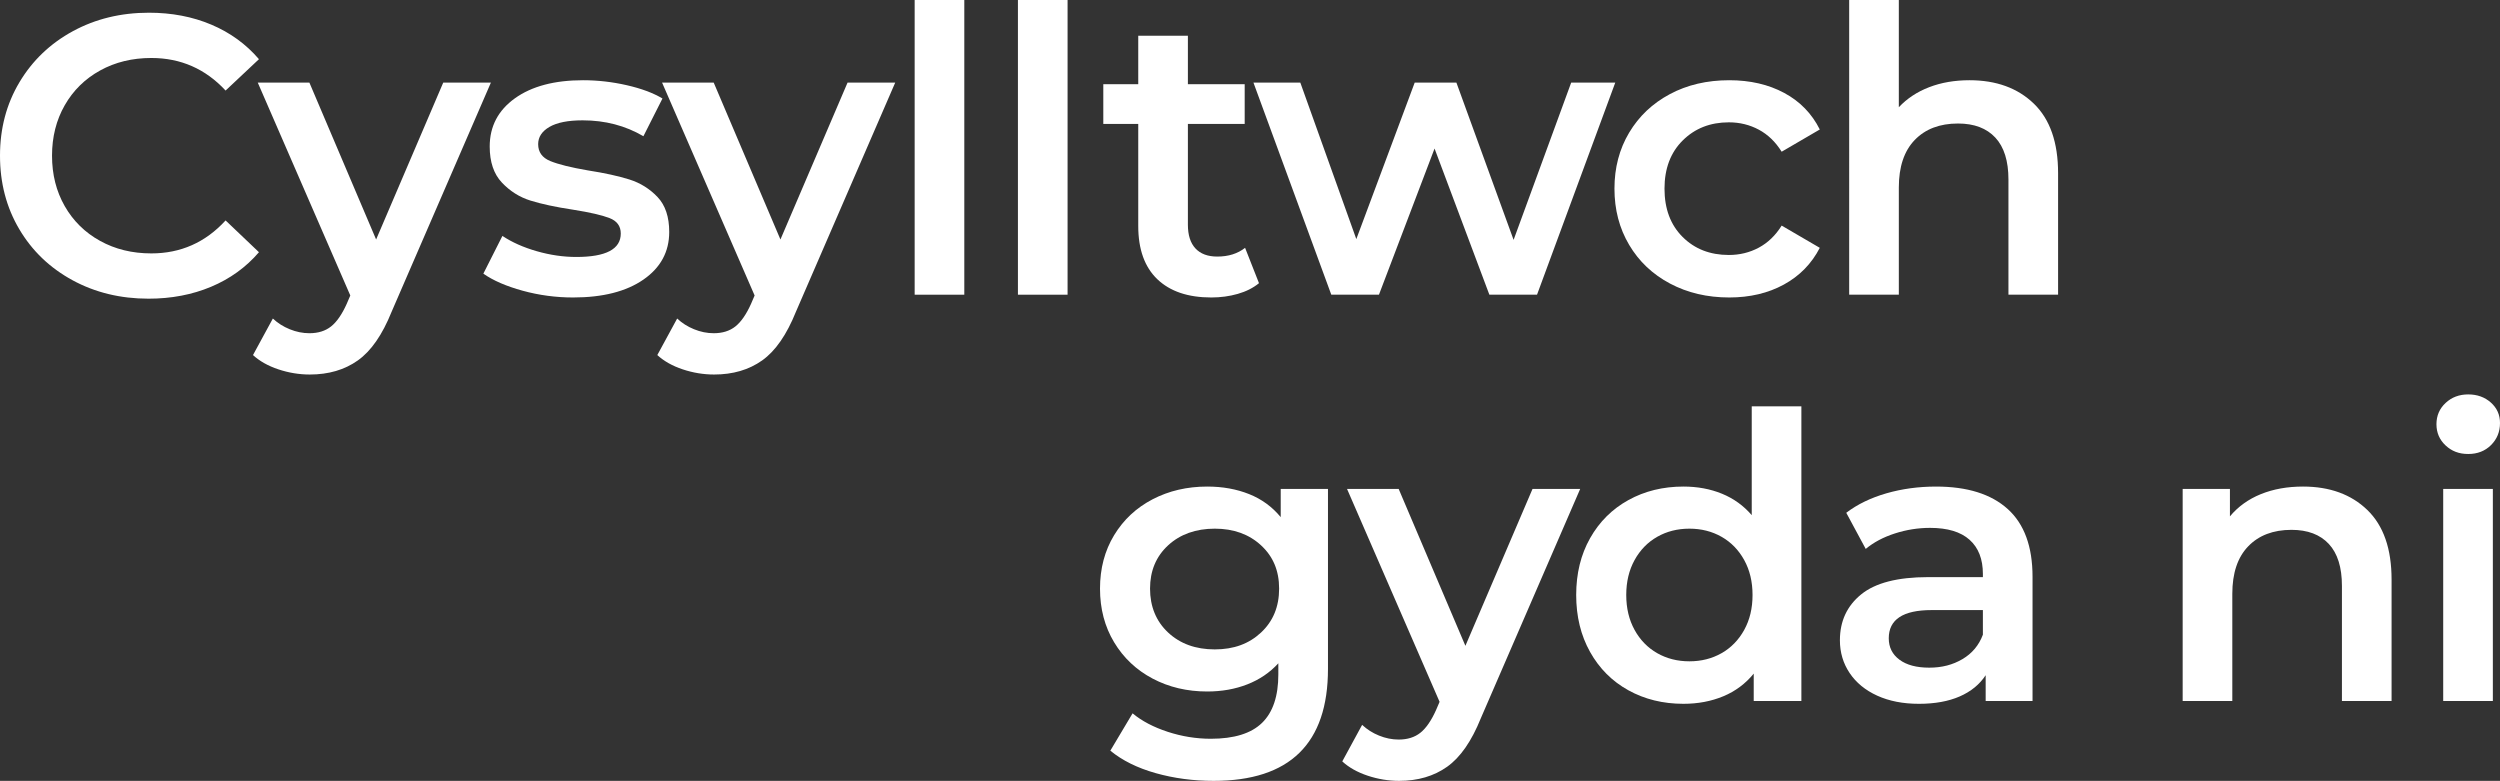
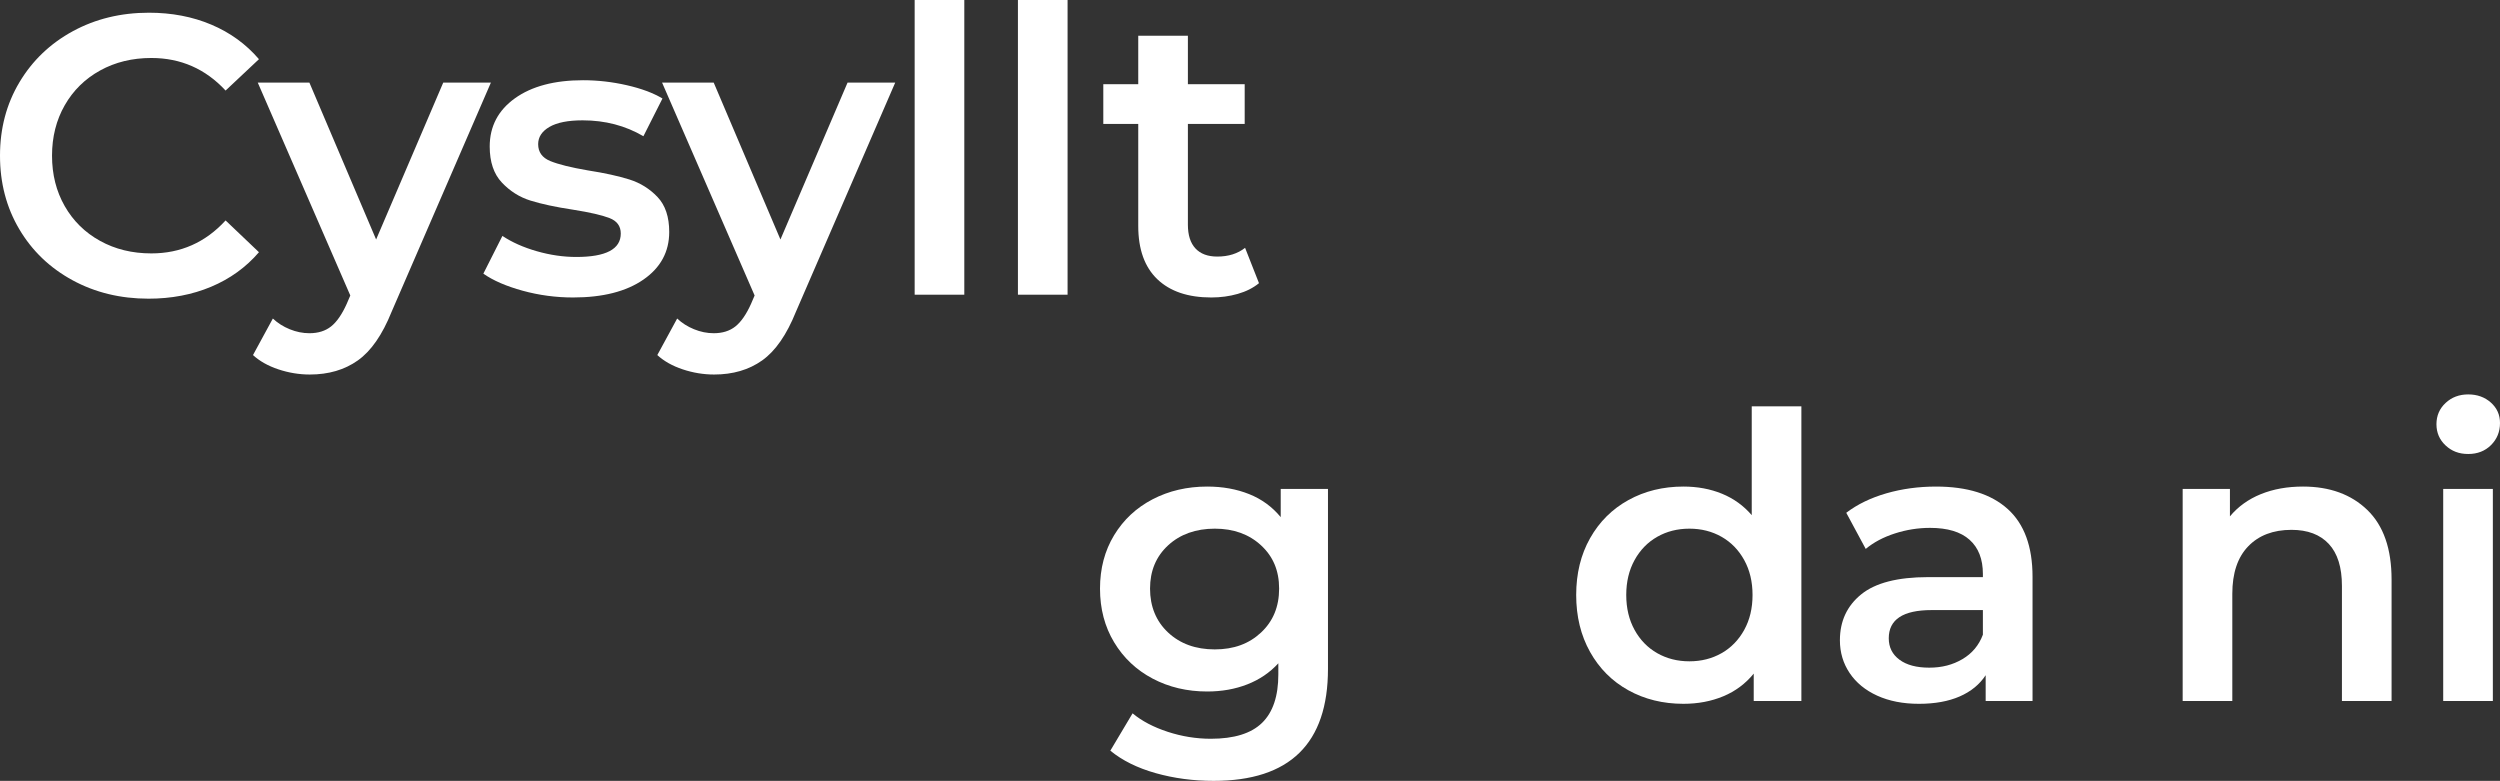
<svg xmlns="http://www.w3.org/2000/svg" id="Layer_1" viewBox="0 0 1636.59 511.18">
  <rect x="0" y="0" width="1636.59" height="511.18" fill="#333333" stroke="none" />
  <defs>
    <style>.cls-1{isolation:isolate;}.cls-2{fill:#fff;stroke-width:0px;}</style>
  </defs>
  <g id="Cysylltwch" class="cls-1">
    <g class="cls-1">
      <path class="cls-2" d="M47.45,183.43c-14.82-8.06-26.44-19.2-34.84-33.41C4.2,135.81,0,119.77,0,101.92s4.25-33.89,12.74-48.1c8.49-14.21,20.15-25.35,34.97-33.41,14.82-8.06,31.42-12.09,49.79-12.09,14.91,0,28.51,2.6,40.82,7.8,12.31,5.2,22.71,12.74,31.2,22.62l-21.84,20.54c-13.17-14.21-29.38-21.32-48.62-21.32-12.48,0-23.66,2.73-33.54,8.19-9.88,5.46-17.59,13.04-23.14,22.75-5.55,9.71-8.32,20.71-8.32,33.02s2.77,23.31,8.32,33.02c5.55,9.71,13.26,17.29,23.14,22.75,9.88,5.46,21.06,8.19,33.54,8.19,19.24,0,35.45-7.19,48.62-21.58l21.84,20.8c-8.49,9.88-18.94,17.42-31.33,22.62-12.39,5.2-26.04,7.8-40.95,7.8-18.38,0-34.97-4.03-49.79-12.09Z" />
      <path class="cls-2" d="M321.36,54.08l-65,150.02c-6.07,15.08-13.43,25.7-22.1,31.85-8.67,6.15-19.15,9.23-31.46,9.23-6.93,0-13.78-1.13-20.54-3.38-6.76-2.25-12.31-5.38-16.64-9.36l13-23.92c3.12,2.95,6.8,5.29,11.05,7.02,4.25,1.73,8.54,2.6,12.87,2.6,5.72,0,10.44-1.47,14.17-4.42,3.73-2.95,7.15-7.89,10.27-14.82l2.34-5.46-60.58-139.36h33.8l43.68,102.7,43.94-102.7h31.2Z" />
      <path class="cls-2" d="M342.16,190.32c-10.75-2.95-19.33-6.67-25.74-11.18l12.48-24.7c6.24,4.16,13.74,7.5,22.49,10.01,8.75,2.51,17.38,3.77,25.87,3.77,19.41,0,29.12-5.11,29.12-15.34,0-4.85-2.47-8.23-7.41-10.14-4.94-1.91-12.87-3.73-23.79-5.46-11.44-1.73-20.76-3.73-27.95-5.98-7.19-2.25-13.43-6.2-18.72-11.83-5.29-5.63-7.93-13.48-7.93-23.53,0-13.17,5.5-23.7,16.51-31.59,11.01-7.88,25.87-11.83,44.59-11.83,9.53,0,19.06,1.08,28.6,3.25,9.53,2.17,17.33,5.07,23.4,8.71l-12.48,24.7c-11.79-6.93-25.05-10.4-39.78-10.4-9.53,0-16.77,1.43-21.71,4.29-4.94,2.86-7.41,6.63-7.41,11.31,0,5.2,2.64,8.88,7.93,11.05,5.29,2.17,13.48,4.21,24.57,6.11,11.09,1.73,20.19,3.73,27.3,5.98,7.1,2.25,13.22,6.07,18.33,11.44,5.11,5.38,7.67,13,7.67,22.88,0,13-5.63,23.4-16.9,31.2-11.27,7.8-26.61,11.7-46.02,11.7-11.27,0-22.27-1.47-33.02-4.42Z" />
      <path class="cls-2" d="M586.04,54.08l-65,150.02c-6.07,15.08-13.43,25.7-22.1,31.85-8.67,6.15-19.15,9.23-31.46,9.23-6.93,0-13.78-1.13-20.54-3.38-6.76-2.25-12.31-5.38-16.64-9.36l13-23.92c3.12,2.95,6.8,5.29,11.05,7.02,4.25,1.73,8.54,2.6,12.87,2.6,5.72,0,10.44-1.47,14.17-4.42,3.73-2.95,7.15-7.89,10.27-14.82l2.34-5.46-60.58-139.36h33.8l43.68,102.7,43.94-102.7h31.2Z" />
      <path class="cls-2" d="M598.77,0h32.5v192.92h-32.5V0Z" />
      <path class="cls-2" d="M666.37,0h32.5v192.92h-32.5V0Z" />
      <path class="cls-2" d="M824.18,185.38c-3.81,3.12-8.45,5.46-13.91,7.02-5.46,1.56-11.22,2.34-17.29,2.34-15.25,0-27.04-3.99-35.36-11.96-8.32-7.97-12.48-19.59-12.48-34.84v-66.82h-22.88v-26h22.88v-31.72h32.5v31.72h37.18v26h-37.18v66.04c0,6.76,1.65,11.92,4.94,15.47,3.29,3.55,8.06,5.33,14.3,5.33,7.28,0,13.35-1.91,18.2-5.72l9.1,23.14Z" />
-       <path class="cls-2" d="M1057.41,54.08l-51.22,138.84h-31.2l-35.88-95.68-36.4,95.68h-31.2l-50.96-138.84h30.68l36.66,102.44,38.22-102.44h27.3l37.44,102.96,37.7-102.96h28.86Z" />
-       <path class="cls-2" d="M1093.28,185.64c-11.44-6.07-20.37-14.51-26.78-25.35-6.42-10.83-9.62-23.1-9.62-36.79s3.21-25.91,9.62-36.66c6.41-10.75,15.29-19.15,26.65-25.22,11.35-6.07,24.31-9.1,38.87-9.1,13.69,0,25.7,2.78,36.01,8.32,10.31,5.55,18.07,13.52,23.27,23.92l-24.96,14.56c-3.99-6.41-8.97-11.22-14.95-14.43-5.98-3.21-12.52-4.81-19.63-4.81-12.13,0-22.19,3.94-30.16,11.83-7.97,7.89-11.96,18.42-11.96,31.59s3.94,23.71,11.83,31.59c7.89,7.89,17.98,11.83,30.29,11.83,7.11,0,13.65-1.6,19.63-4.81,5.98-3.21,10.96-8.02,14.95-14.43l24.96,14.56c-5.37,10.4-13.22,18.42-23.53,24.05-10.31,5.63-22.23,8.45-35.75,8.45-14.39,0-27.3-3.03-38.74-9.1Z" />
-       <path class="cls-2" d="M1331.44,67.86c10.57,10.23,15.86,25.39,15.86,45.5v79.56h-32.5v-75.4c0-12.13-2.86-21.28-8.58-27.43-5.72-6.15-13.87-9.23-24.44-9.23-11.96,0-21.41,3.6-28.34,10.79-6.93,7.19-10.4,17.55-10.4,31.07v70.2h-32.5V0h32.5v70.2c5.37-5.72,12-10.1,19.89-13.13,7.89-3.03,16.68-4.55,26.39-4.55,17.51,0,31.54,5.12,42.12,15.34Z" />
    </g>
  </g>
  <g id="gyda_ni" class="cls-1">
    <g class="cls-1">
      <path class="cls-2" d="M869.34,320.08v117.78c0,48.88-24.96,73.32-74.88,73.32-13.35,0-26-1.69-37.96-5.07-11.96-3.38-21.84-8.28-29.64-14.69l14.56-24.44c6.06,5.03,13.74,9.06,23.01,12.09,9.27,3.03,18.68,4.55,28.21,4.55,15.25,0,26.43-3.47,33.54-10.4,7.11-6.93,10.66-17.5,10.66-31.72v-7.28c-5.55,6.07-12.31,10.66-20.28,13.78-7.97,3.12-16.73,4.68-26.26,4.68-13.17,0-25.09-2.82-35.75-8.45-10.66-5.63-19.07-13.56-25.22-23.79-6.15-10.22-9.23-21.92-9.23-35.1s3.08-24.83,9.23-34.97c6.15-10.14,14.56-17.98,25.22-23.53,10.66-5.54,22.58-8.32,35.75-8.32,10.05,0,19.2,1.65,27.43,4.94,8.23,3.29,15.12,8.32,20.67,15.08v-18.46h30.94ZM825.53,414.07c7.89-7.37,11.83-16.94,11.83-28.73s-3.94-21.06-11.83-28.34c-7.89-7.28-17.98-10.92-30.29-10.92s-22.66,3.64-30.55,10.92c-7.89,7.28-11.83,16.73-11.83,28.34s3.94,21.37,11.83,28.73c7.89,7.37,18.07,11.05,30.55,11.05s22.4-3.68,30.29-11.05Z" />
-       <path class="cls-2" d="M1034.44,320.08l-65,150.02c-6.07,15.08-13.43,25.7-22.1,31.85-8.67,6.15-19.16,9.23-31.46,9.23-6.93,0-13.78-1.13-20.54-3.38-6.76-2.25-12.31-5.38-16.64-9.36l13-23.92c3.12,2.95,6.8,5.29,11.05,7.02,4.25,1.73,8.54,2.6,12.87,2.6,5.72,0,10.44-1.47,14.17-4.42,3.73-2.95,7.15-7.89,10.27-14.82l2.34-5.46-60.58-139.36h33.8l43.68,102.7,43.94-102.7h31.2Z" />
      <path class="cls-2" d="M1179.25,266v192.92h-31.2v-17.94c-5.38,6.59-12,11.53-19.89,14.82-7.89,3.29-16.6,4.94-26.13,4.94-13.35,0-25.35-2.95-36.01-8.84-10.66-5.89-19.02-14.26-25.09-25.09-6.07-10.83-9.1-23.27-9.1-37.31s3.03-26.43,9.1-37.18c6.07-10.75,14.43-19.07,25.09-24.96,10.66-5.89,22.66-8.84,36.01-8.84,9.19,0,17.59,1.56,25.22,4.68,7.63,3.12,14.13,7.8,19.5,14.04v-71.24h32.5ZM1127,427.59c6.24-3.55,11.18-8.62,14.82-15.21,3.64-6.58,5.46-14.21,5.46-22.88s-1.82-16.29-5.46-22.88c-3.64-6.59-8.58-11.66-14.82-15.21-6.24-3.55-13.26-5.33-21.06-5.33s-14.82,1.78-21.06,5.33c-6.24,3.55-11.18,8.62-14.82,15.21-3.64,6.59-5.46,14.21-5.46,22.88s1.82,16.29,5.46,22.88c3.64,6.59,8.58,11.66,14.82,15.21,6.24,3.55,13.26,5.33,21.06,5.33s14.82-1.78,21.06-5.33Z" />
      <path class="cls-2" d="M1314.32,333.21c10.83,9.79,16.25,24.57,16.25,44.33v81.38h-30.68v-16.9c-3.99,6.07-9.67,10.71-17.03,13.91-7.37,3.21-16.25,4.81-26.65,4.81s-19.5-1.78-27.3-5.33c-7.8-3.55-13.82-8.49-18.07-14.82-4.25-6.33-6.37-13.48-6.37-21.45,0-12.48,4.63-22.49,13.91-30.03,9.27-7.54,23.88-11.31,43.81-11.31h35.88v-2.08c0-9.71-2.9-17.16-8.71-22.36-5.81-5.2-14.43-7.8-25.87-7.8-7.8,0-15.47,1.21-23.01,3.64-7.54,2.43-13.91,5.81-19.11,10.14l-12.74-23.66c7.28-5.54,16.03-9.79,26.26-12.74,10.23-2.95,21.06-4.42,32.5-4.42,20.45,0,36.09,4.9,46.93,14.69ZM1284.68,431.49c6.33-3.73,10.79-9.06,13.39-15.99v-16.12h-33.54c-18.72,0-28.08,6.15-28.08,18.46,0,5.89,2.34,10.58,7.02,14.04,4.68,3.47,11.18,5.2,19.5,5.2s15.38-1.86,21.71-5.59Z" />
      <path class="cls-2" d="M1549.75,333.86c10.57,10.23,15.86,25.39,15.86,45.5v79.56h-32.5v-75.4c0-12.13-2.86-21.28-8.58-27.43-5.72-6.15-13.87-9.23-24.44-9.23-11.96,0-21.41,3.6-28.34,10.79-6.94,7.19-10.4,17.55-10.4,31.07v70.2h-32.5v-138.84h30.94v17.94c5.37-6.41,12.13-11.26,20.28-14.56,8.15-3.29,17.33-4.94,27.56-4.94,17.5,0,31.54,5.12,42.12,15.34Z" />
      <path class="cls-2" d="M1600.97,291.61c-3.99-3.73-5.98-8.36-5.98-13.91s1.99-10.18,5.98-13.91c3.99-3.73,8.92-5.59,14.82-5.59s10.83,1.78,14.82,5.33c3.99,3.55,5.98,8.02,5.98,13.39,0,5.72-1.95,10.53-5.85,14.43-3.9,3.9-8.88,5.85-14.95,5.85s-10.83-1.86-14.82-5.59ZM1599.41,320.08h32.5v138.84h-32.5v-138.84Z" />
    </g>
  </g>
</svg>